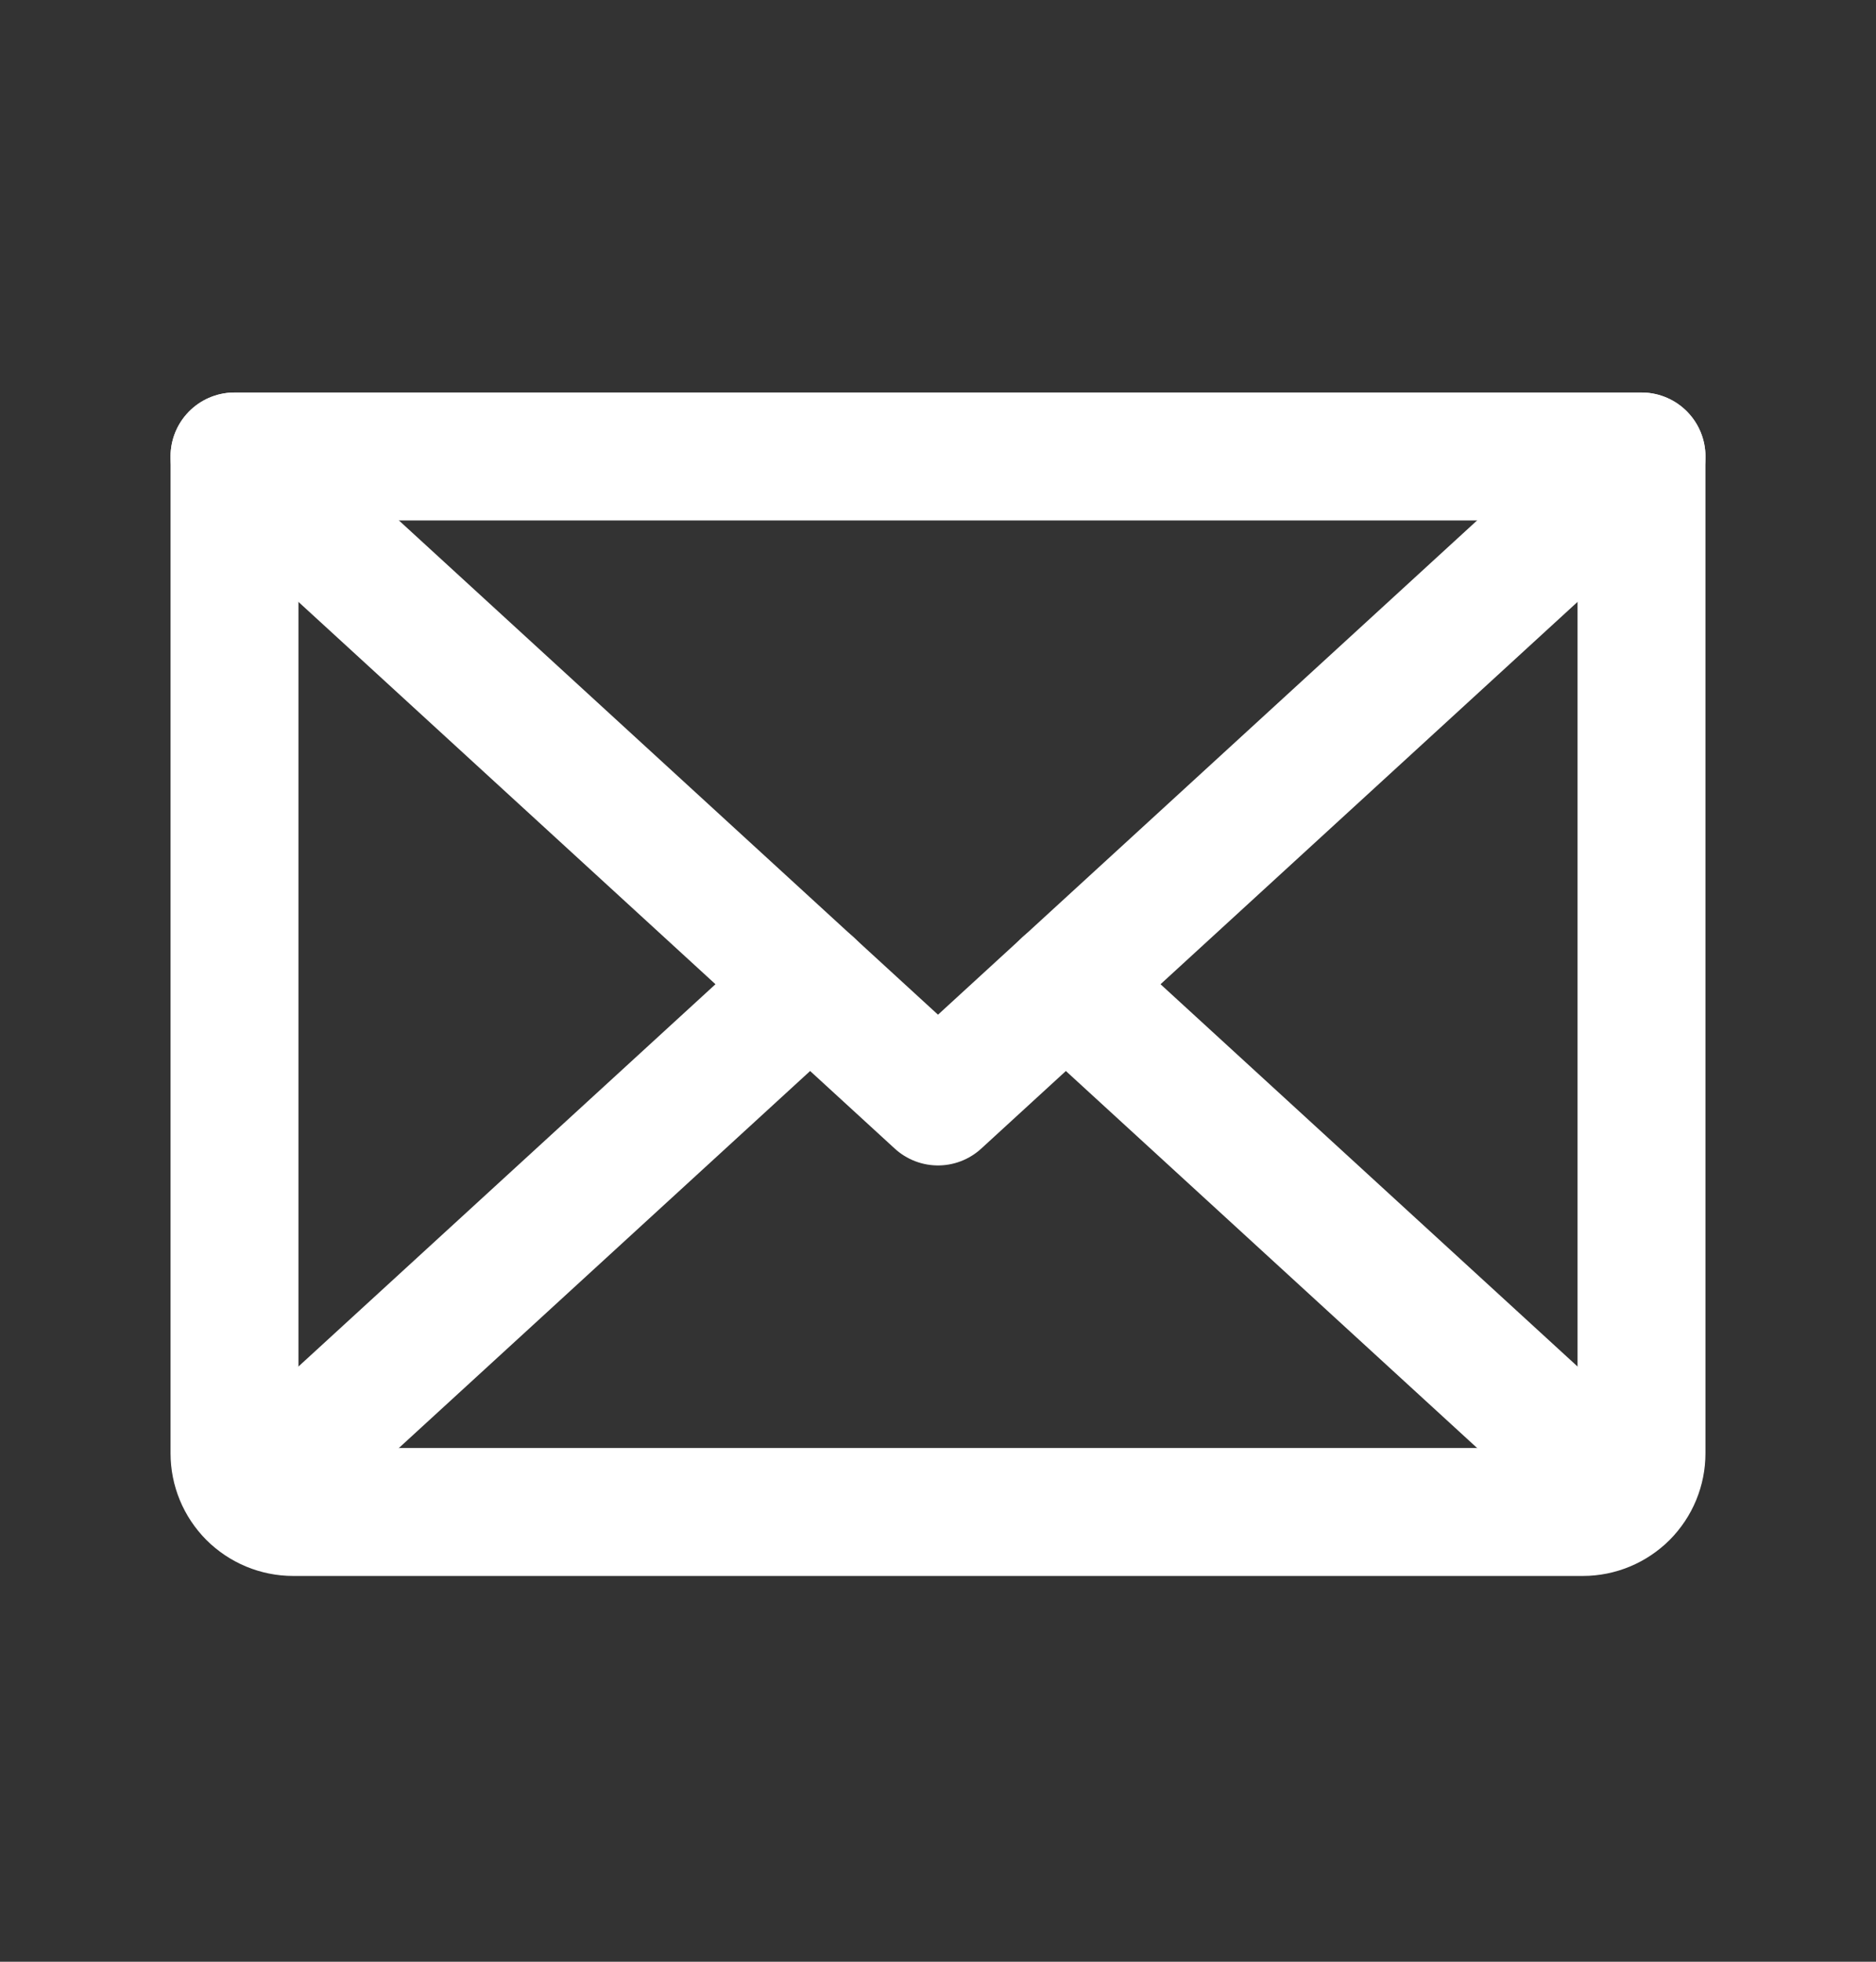
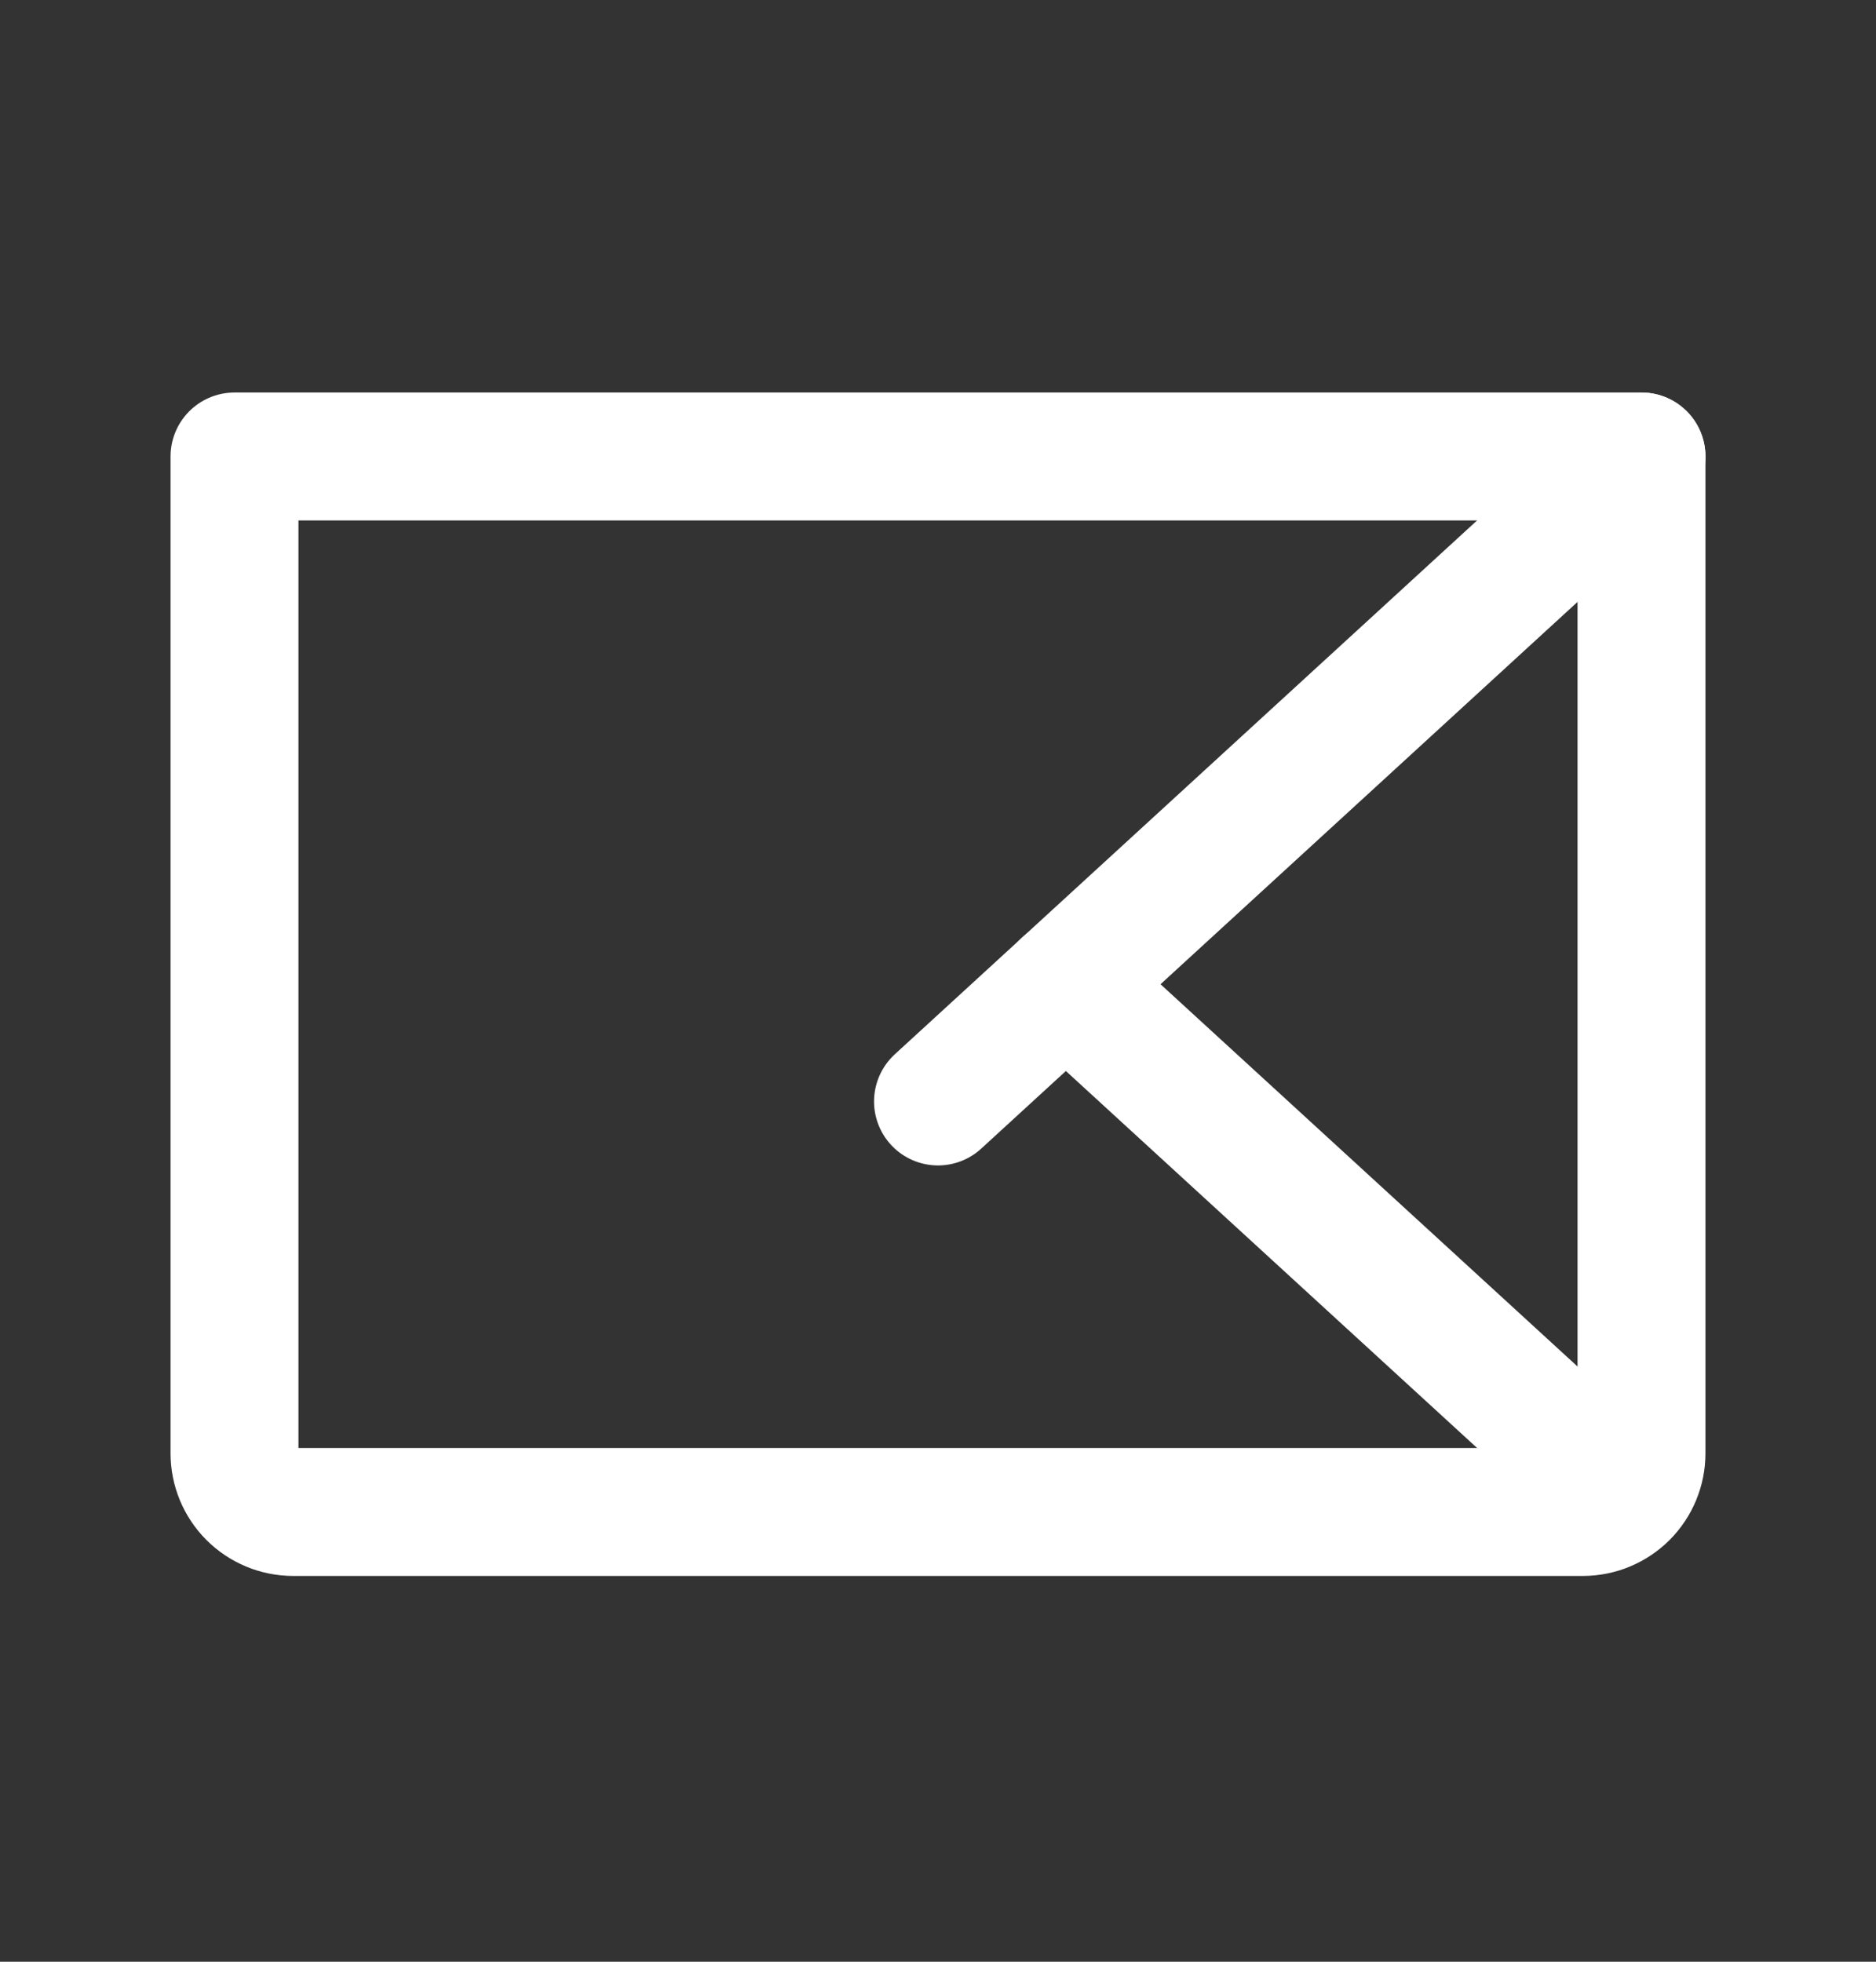
<svg xmlns="http://www.w3.org/2000/svg" width="22" height="23" viewBox="0 0 22 23" fill="none">
  <rect x="0" y="0" width="22" height="23" fill="#333333" stroke="none" />
  <g clip-path="url(#clip0_427_3580)">
-     <path d="M19.25 5.352L11 12.914L2.75 5.352" stroke="white" stroke-width="1.5" stroke-linecap="round" stroke-linejoin="round" />
+     <path d="M19.25 5.352L11 12.914" stroke="white" stroke-width="1.5" stroke-linecap="round" stroke-linejoin="round" />
    <path d="M2.75 5.352H19.25V17.039C19.25 17.221 19.178 17.396 19.049 17.525C18.92 17.654 18.745 17.727 18.562 17.727H3.438C3.255 17.727 3.08 17.654 2.951 17.525C2.822 17.396 2.75 17.221 2.75 17.039V5.352Z" stroke="white" stroke-width="1.5" stroke-linecap="round" stroke-linejoin="round" />
-     <path d="M9.501 11.539L2.962 17.532" stroke="white" stroke-width="1.5" stroke-linecap="round" stroke-linejoin="round" />
    <path d="M19.038 17.532L12.499 11.539" stroke="white" stroke-width="1.5" stroke-linecap="round" stroke-linejoin="round" />
  </g>
  <defs>
    <clipPath id="clip0_427_3580">
      <rect width="22" height="22" fill="white" transform="translate(0 0.539)" />
    </clipPath>
  </defs>
</svg>